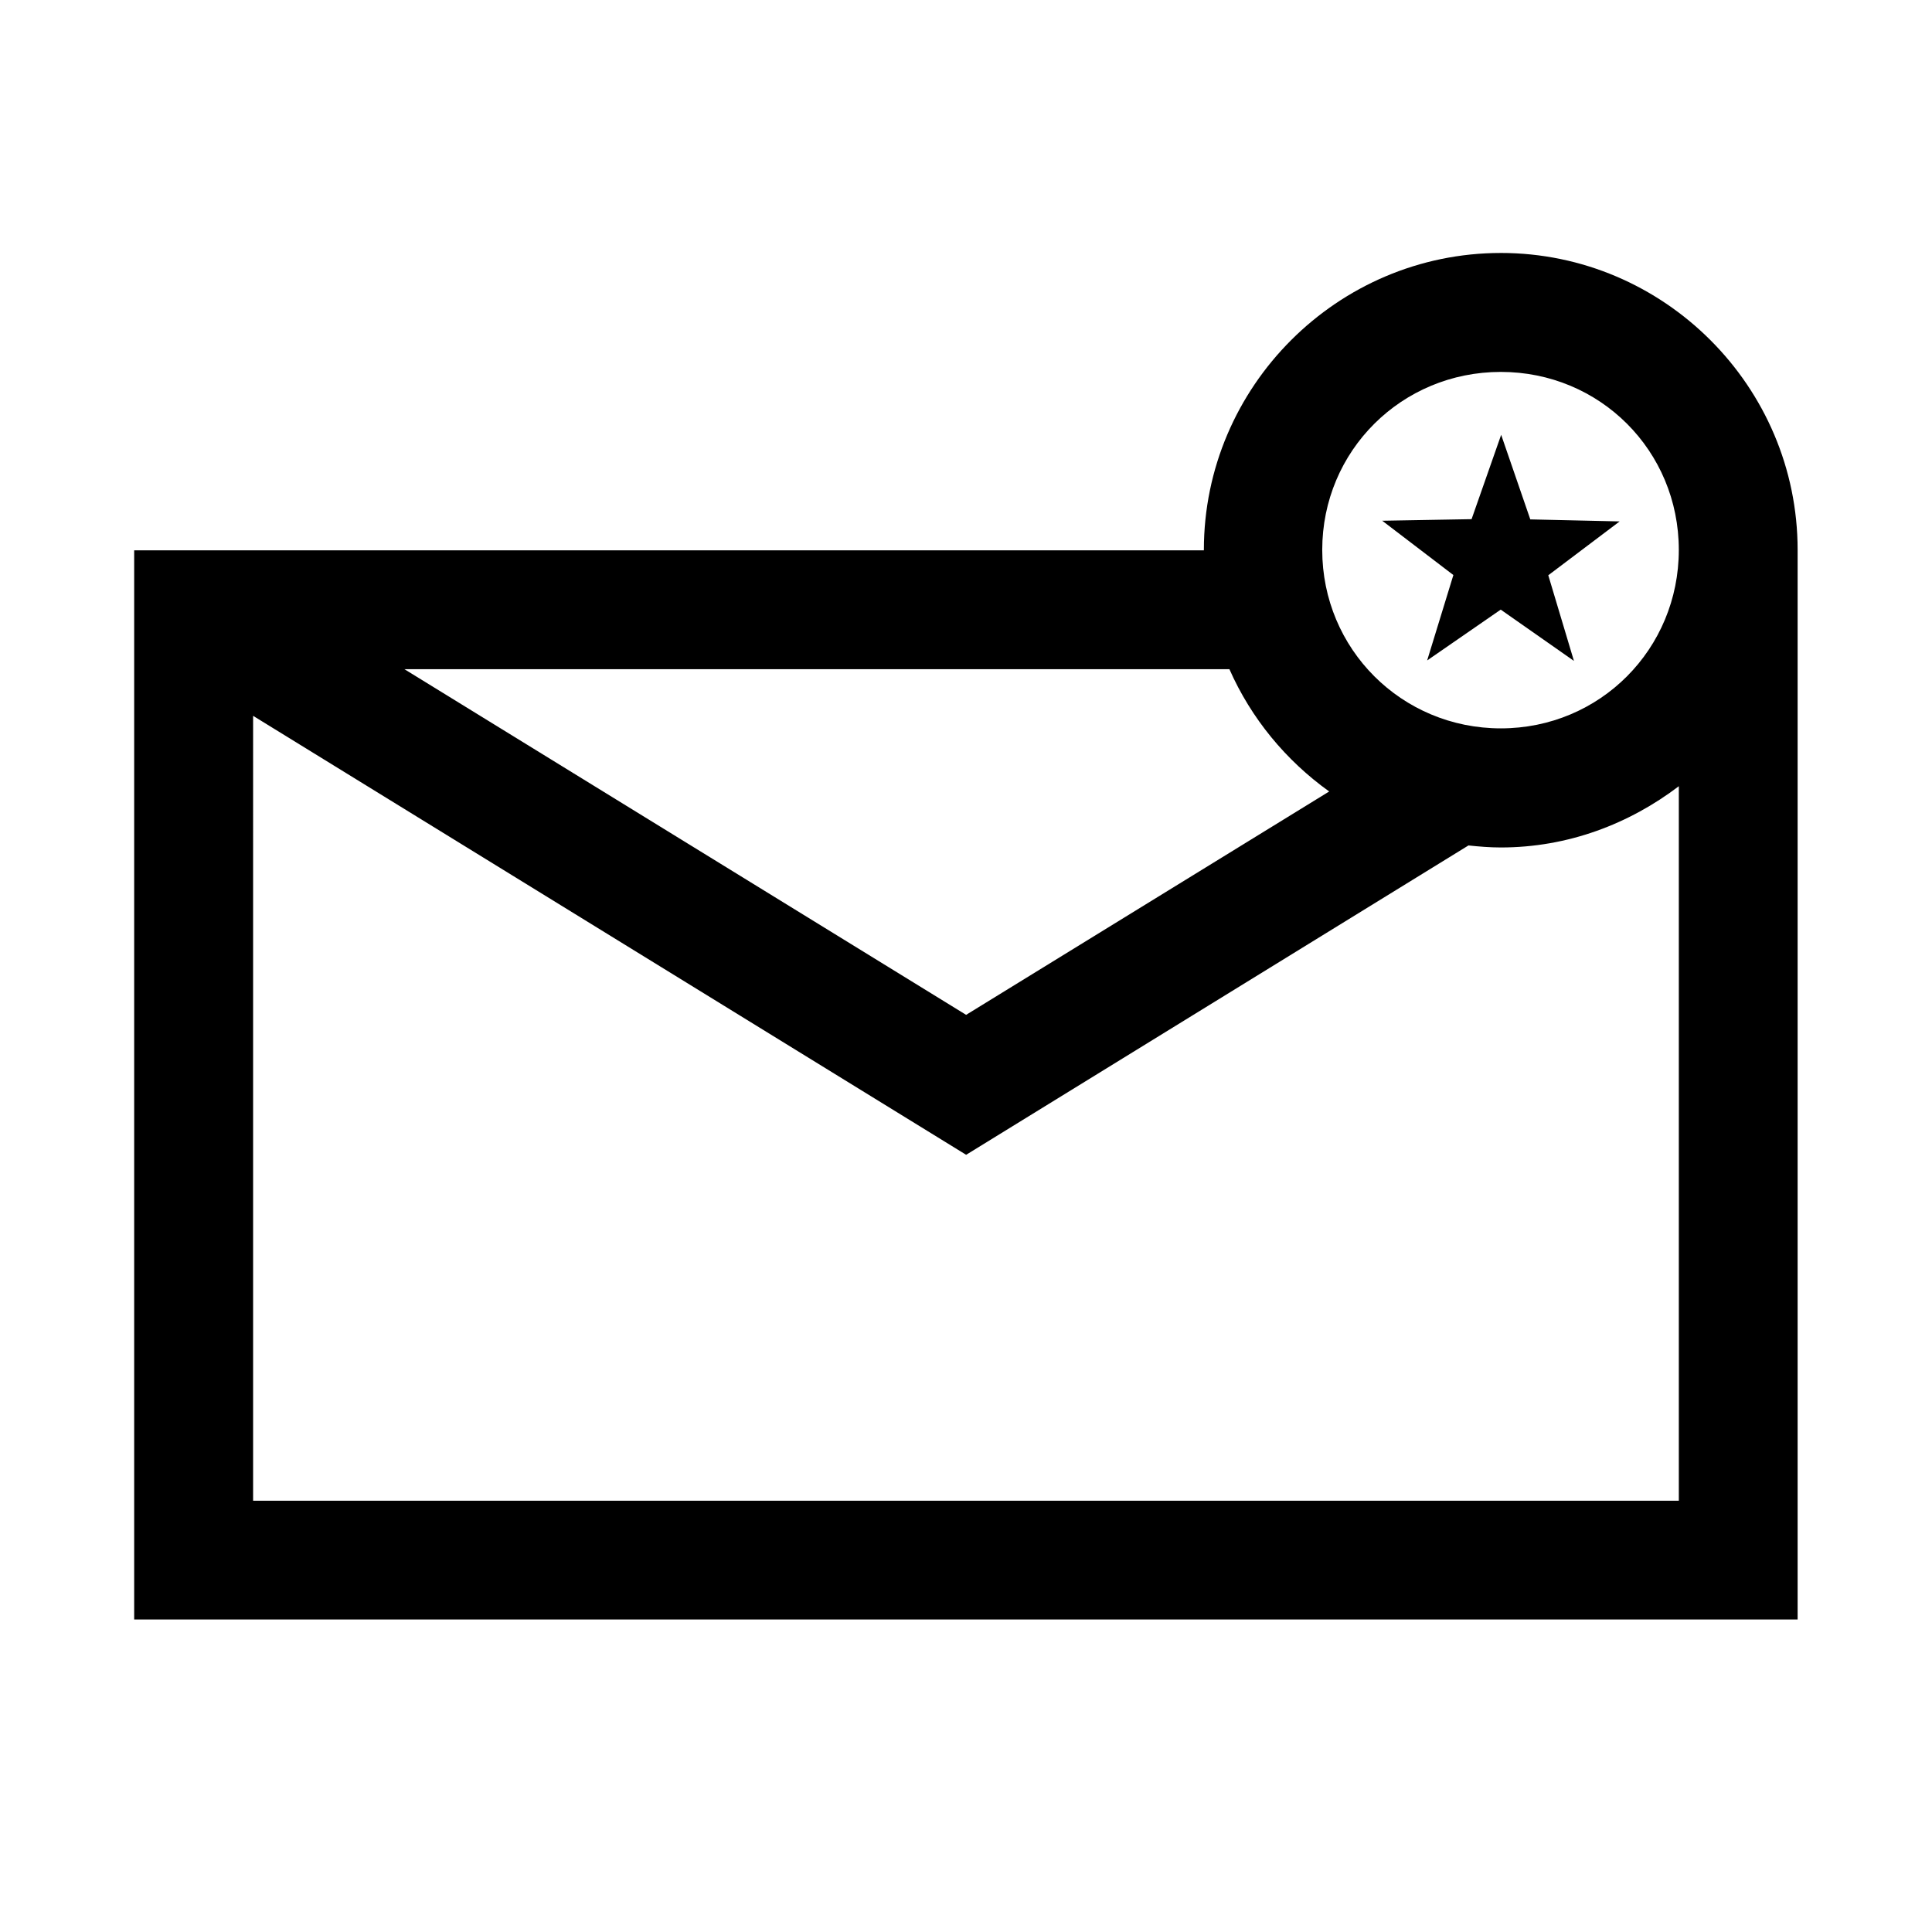
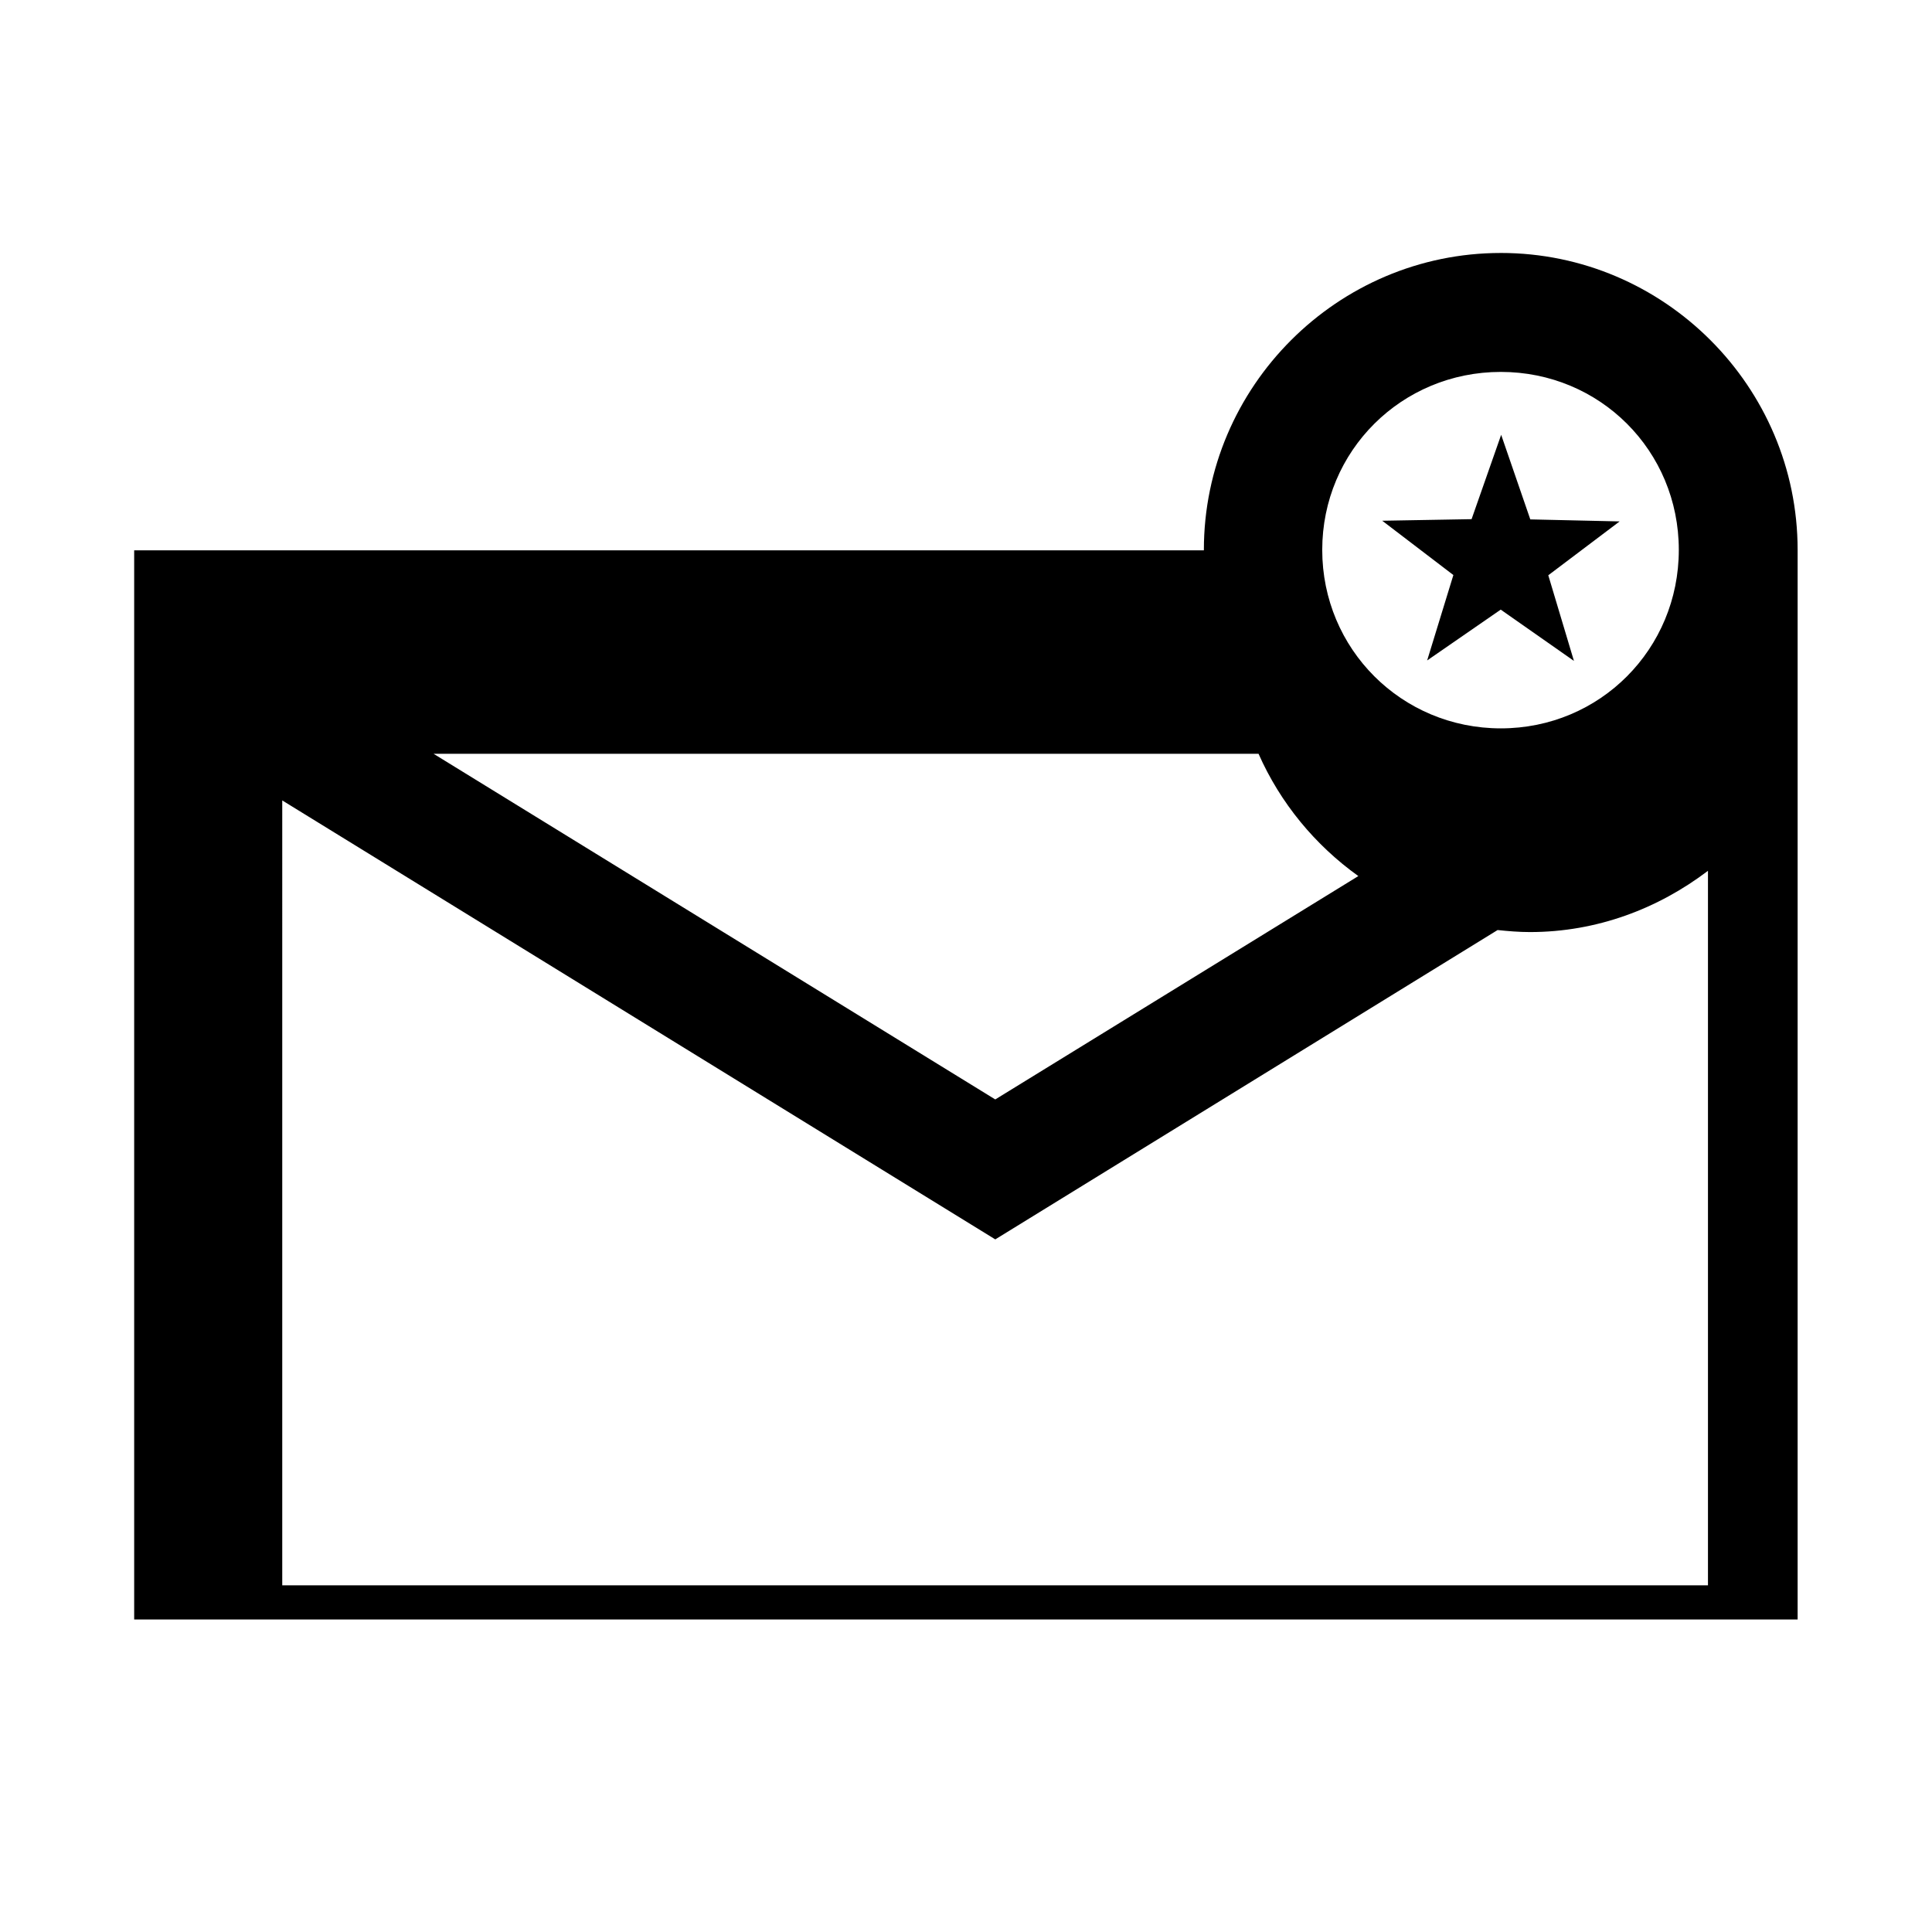
<svg xmlns="http://www.w3.org/2000/svg" fill="#000000" width="800px" height="800px" version="1.1" viewBox="144 144 512 512">
-   <path d="m541.73 211.04c-43.289 0-78.691 35.398-78.691 78.691v0.117h-283.48v283.33h440.83v-283.45c0-43.289-35.371-78.691-78.66-78.691zm0 31.52c26.273 0 47.172 20.898 47.172 47.172 0 26.273-20.898 47.293-47.172 47.293-26.273 0-47.324-21.02-47.324-47.293 0-26.273 21.051-47.172 47.324-47.172zm0.094 16.668-7.84 22.355-23.676 0.418 18.852 14.391-6.949 22.633 19.496-13.469 19.402 13.59-6.797-22.695 18.91-14.27-23.676-0.535zm-290.65 62.113h218.63c5.762 13.043 14.969 24.191 26.445 32.41l-96.219 59.195zm-40.098 12.363 188.96 116.33 133.12-81.98c2.82 0.297 5.68 0.535 8.578 0.535 17.75 0 33.973-6.211 47.172-16.234v189.36l-377.83-0.004z" />
+   <path d="m541.73 211.04c-43.289 0-78.691 35.398-78.691 78.691v0.117h-283.48v283.33h440.83v-283.45c0-43.289-35.371-78.691-78.66-78.691zm0 31.52c26.273 0 47.172 20.898 47.172 47.172 0 26.273-20.898 47.293-47.172 47.293-26.273 0-47.324-21.02-47.324-47.293 0-26.273 21.051-47.172 47.324-47.172zm0.094 16.668-7.84 22.355-23.676 0.418 18.852 14.391-6.949 22.633 19.496-13.469 19.402 13.59-6.797-22.695 18.91-14.27-23.676-0.535m-290.65 62.113h218.63c5.762 13.043 14.969 24.191 26.445 32.41l-96.219 59.195zm-40.098 12.363 188.96 116.33 133.12-81.98c2.82 0.297 5.68 0.535 8.578 0.535 17.75 0 33.973-6.211 47.172-16.234v189.36l-377.83-0.004z" />
</svg>